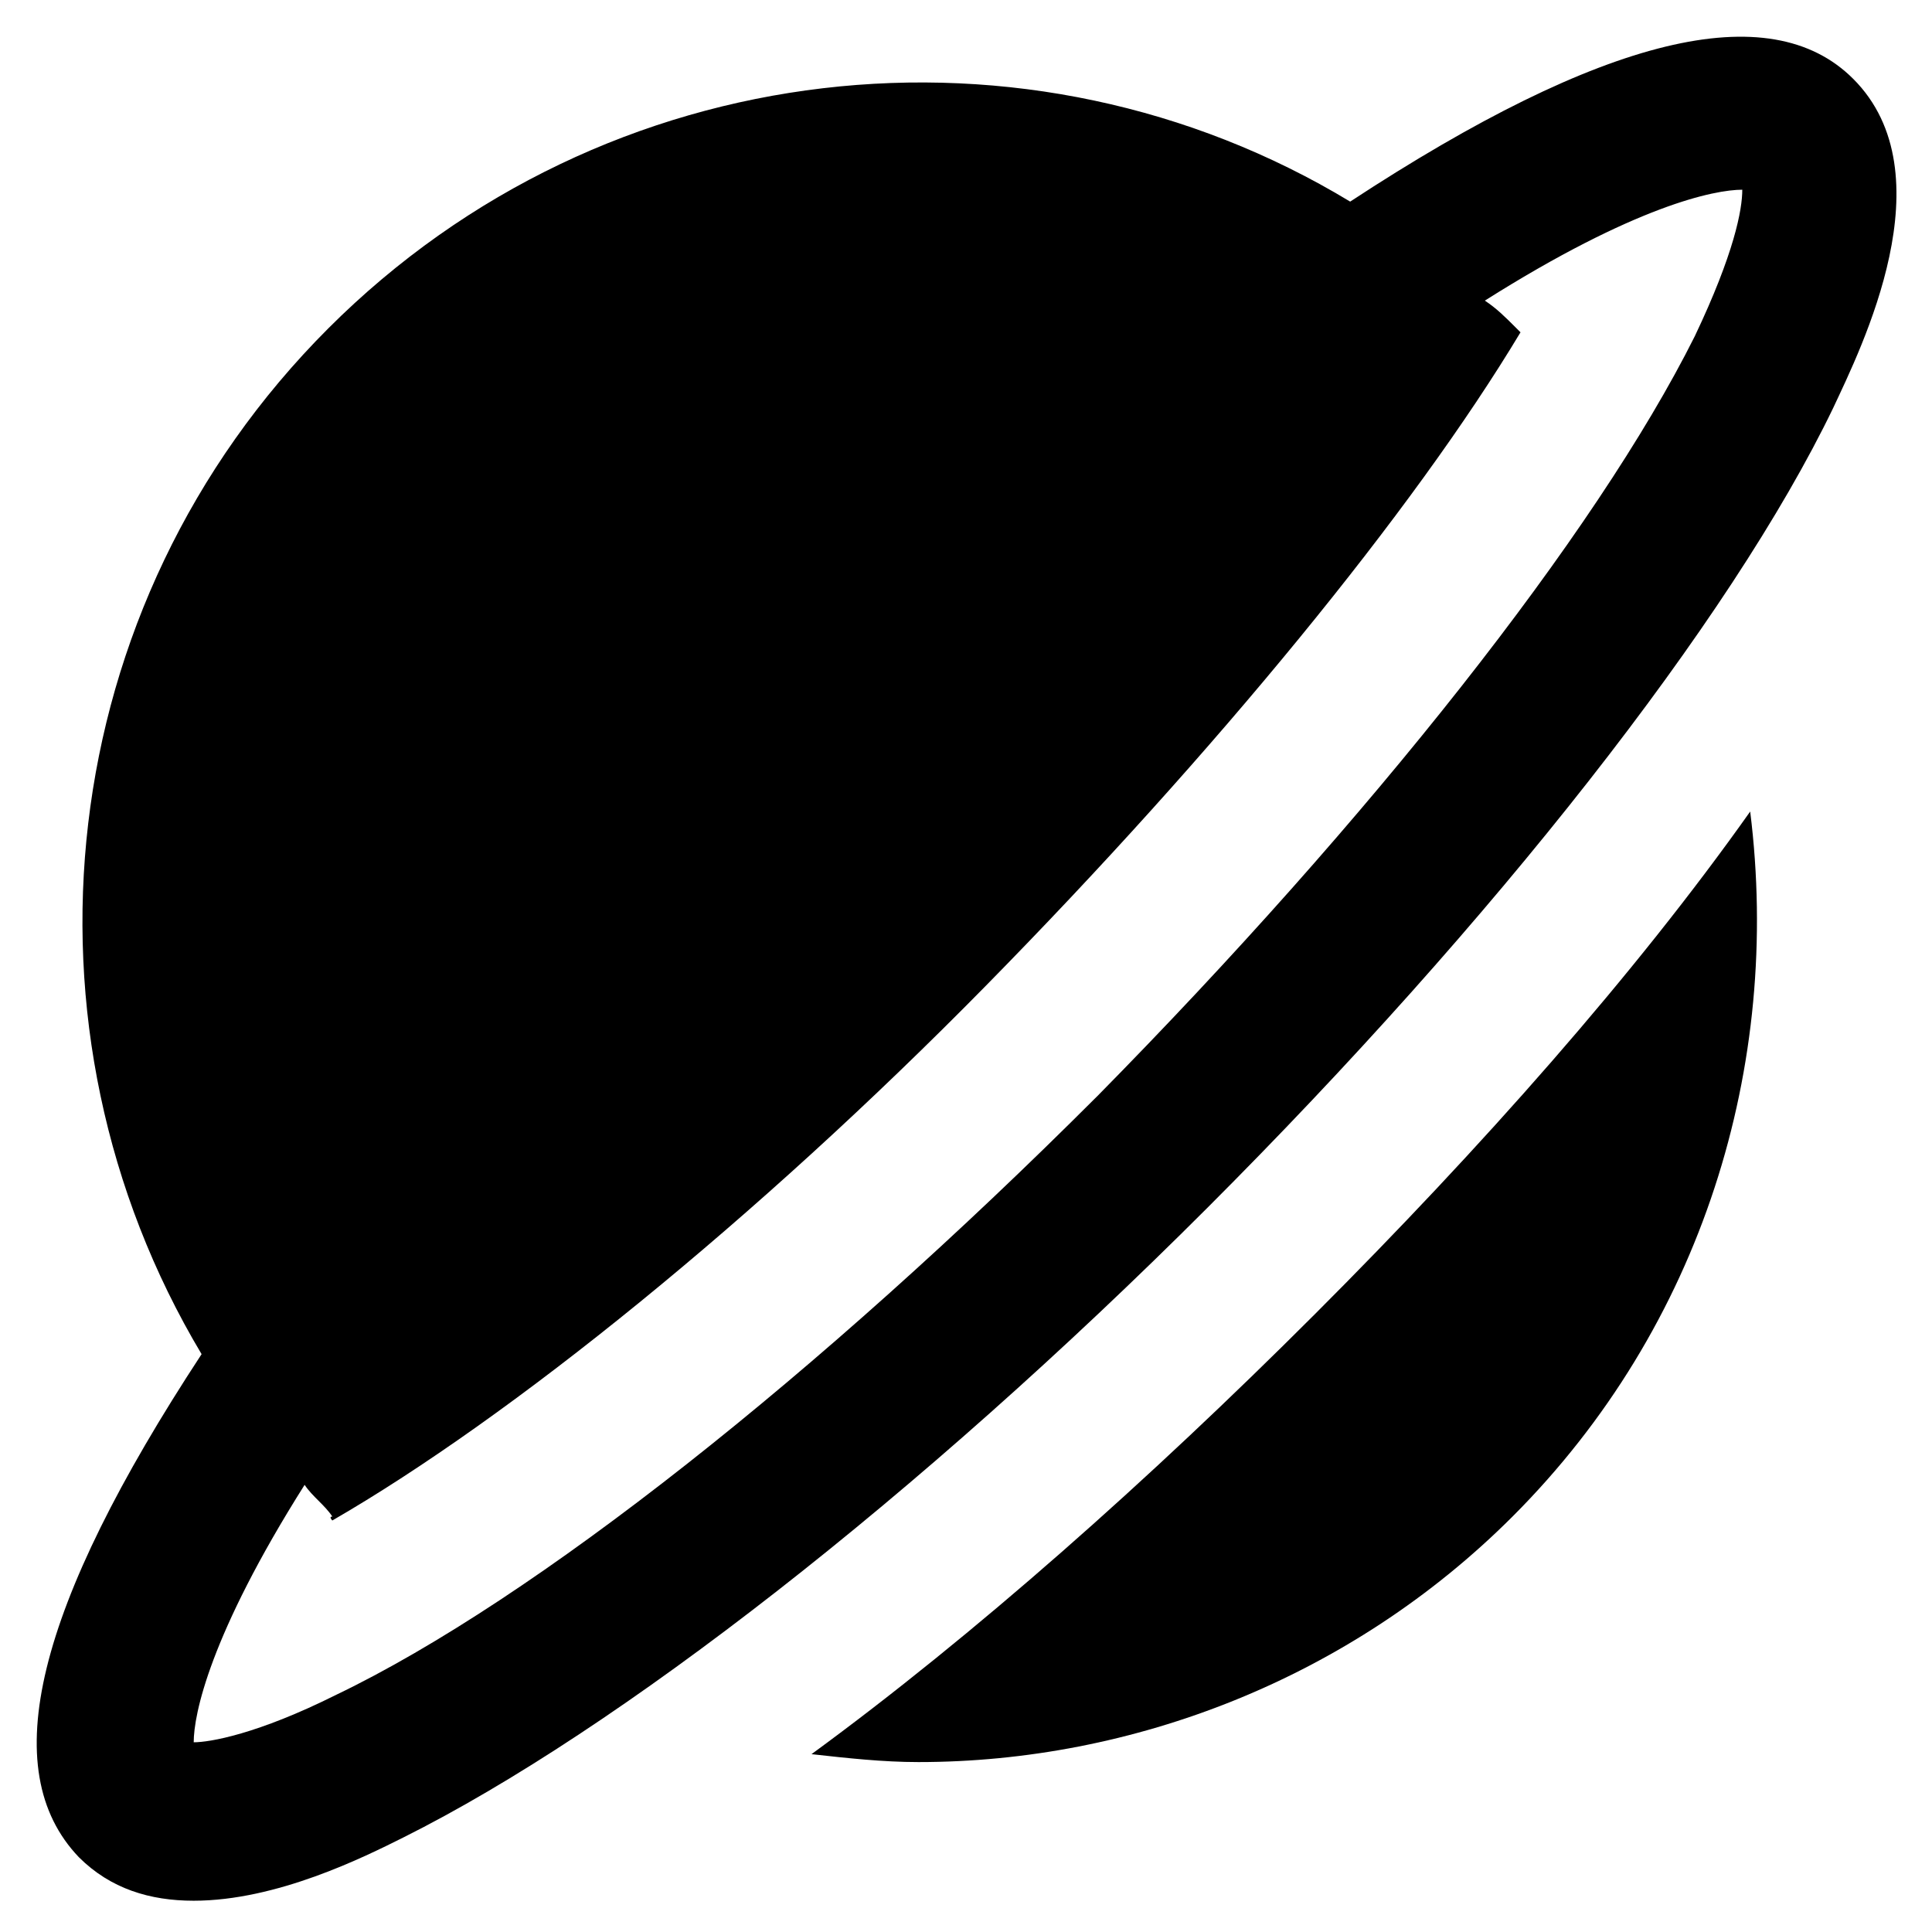
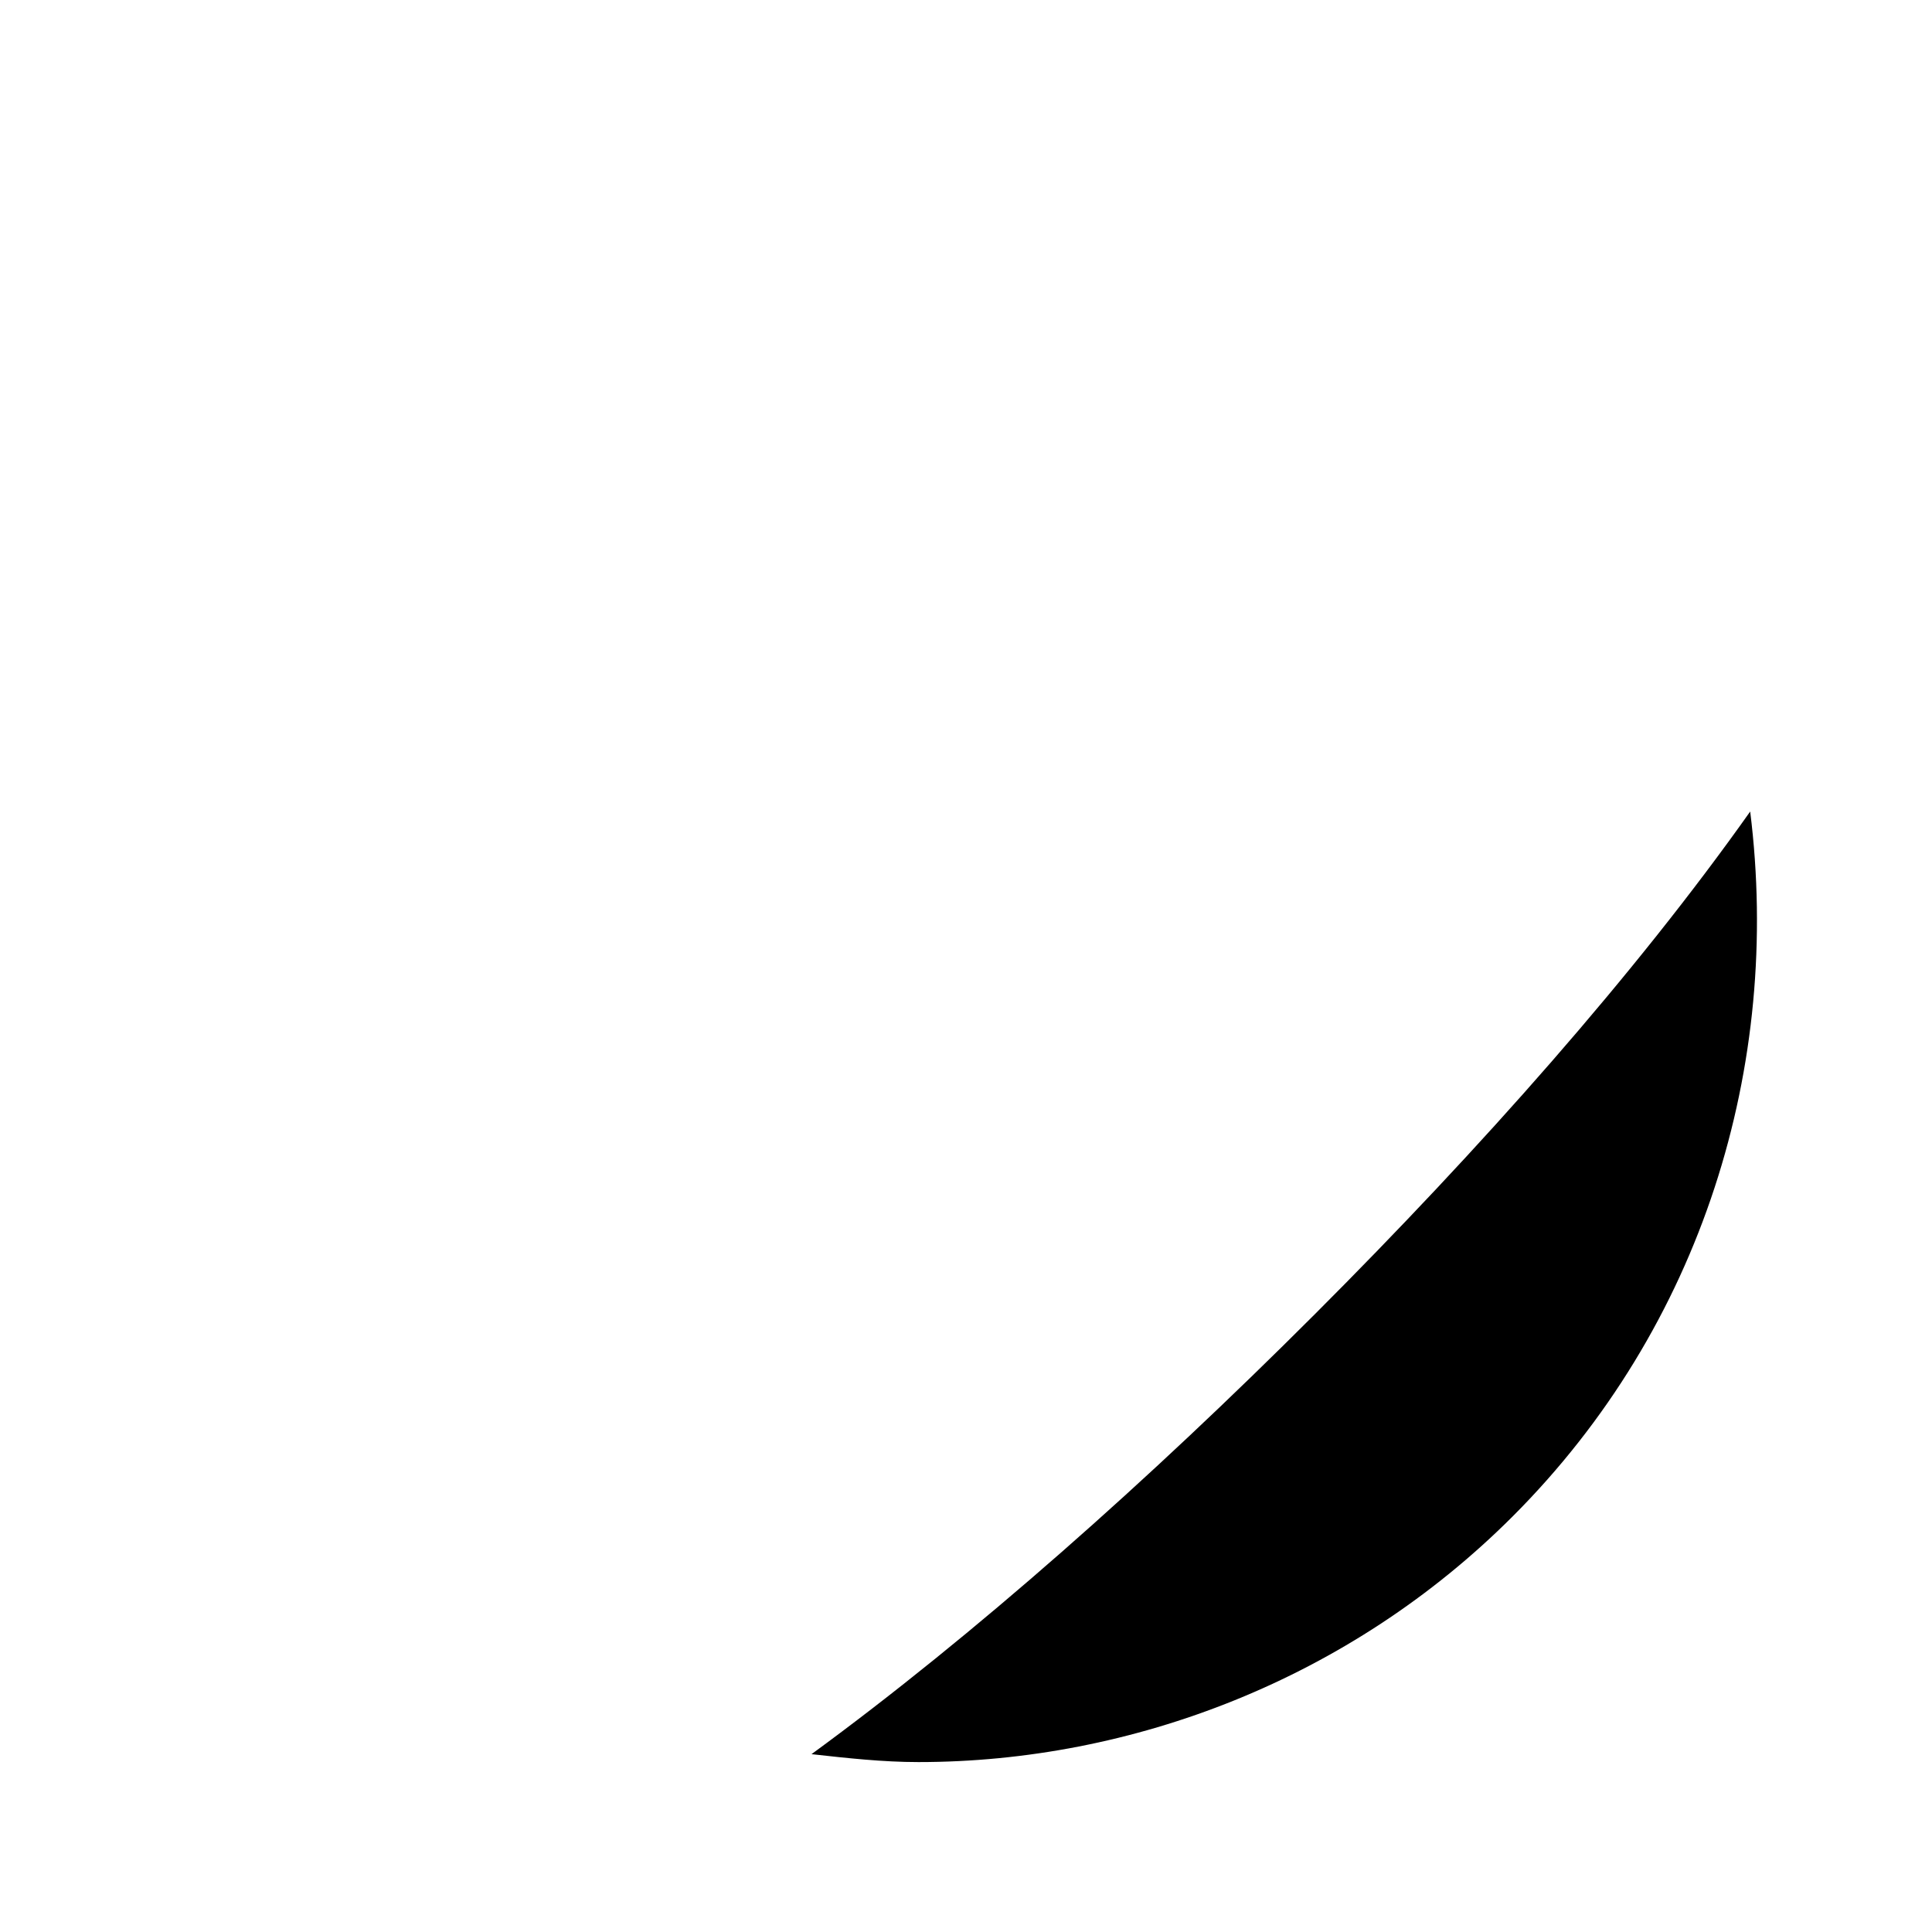
<svg xmlns="http://www.w3.org/2000/svg" fill="#000000" width="800px" height="800px" version="1.1" viewBox="144 144 512 512">
  <g>
-     <path d="m492.36 492.36c-44.082 44.082-90.266 85.02-133.3 116.51 9.445 1.051 18.895 2.098 28.34 2.098 56.68 0 114.41-22.043 157.44-65.074 50.383-50.383 71.371-119.66 62.977-186.83-30.438 43.031-71.375 89.215-115.46 133.3z" />
-     <path d="m635.11 164.89c-22.043-22.043-66.125-11.547-133.3 32.539-85.016-51.43-197.32-39.887-270.8 33.586-73.473 73.473-85.02 185.78-33.586 271.85-44.082 67.176-54.578 110.21-32.539 133.3 8.398 8.398 18.895 11.547 30.438 11.547 22.043 0 45.133-11.547 55.629-16.793 56.68-28.34 136.45-90.266 213.07-166.89 75.57-75.57 138.55-155.34 165.84-212.02 7.348-15.746 30.441-61.93 5.25-87.121zm-200.47 269.75c-73.473 73.473-149.04 133.3-201.52 158.49-20.992 10.496-33.586 12.594-37.785 12.594 0-7.348 4.199-28.34 29.391-68.223 2.098 3.148 5.246 5.246 7.348 8.398-1.055 0-0.004 1.047-0.004 1.047 47.23-27.289 112.31-79.77 173.18-141.7 60.879-61.926 113.36-125.95 141.7-173.18l-1.051-1.051c-3.148-3.148-5.246-5.246-8.398-7.348 39.887-25.191 60.879-29.391 68.223-29.391 0 5.246-2.098 16.793-12.594 38.836-26.234 52.48-86.062 128.05-158.48 201.53z" />
+     <path d="m492.36 492.36c-44.082 44.082-90.266 85.02-133.3 116.51 9.445 1.051 18.895 2.098 28.34 2.098 56.68 0 114.41-22.043 157.44-65.074 50.383-50.383 71.371-119.66 62.977-186.83-30.438 43.031-71.375 89.215-115.46 133.3" />
  </g>
</svg>